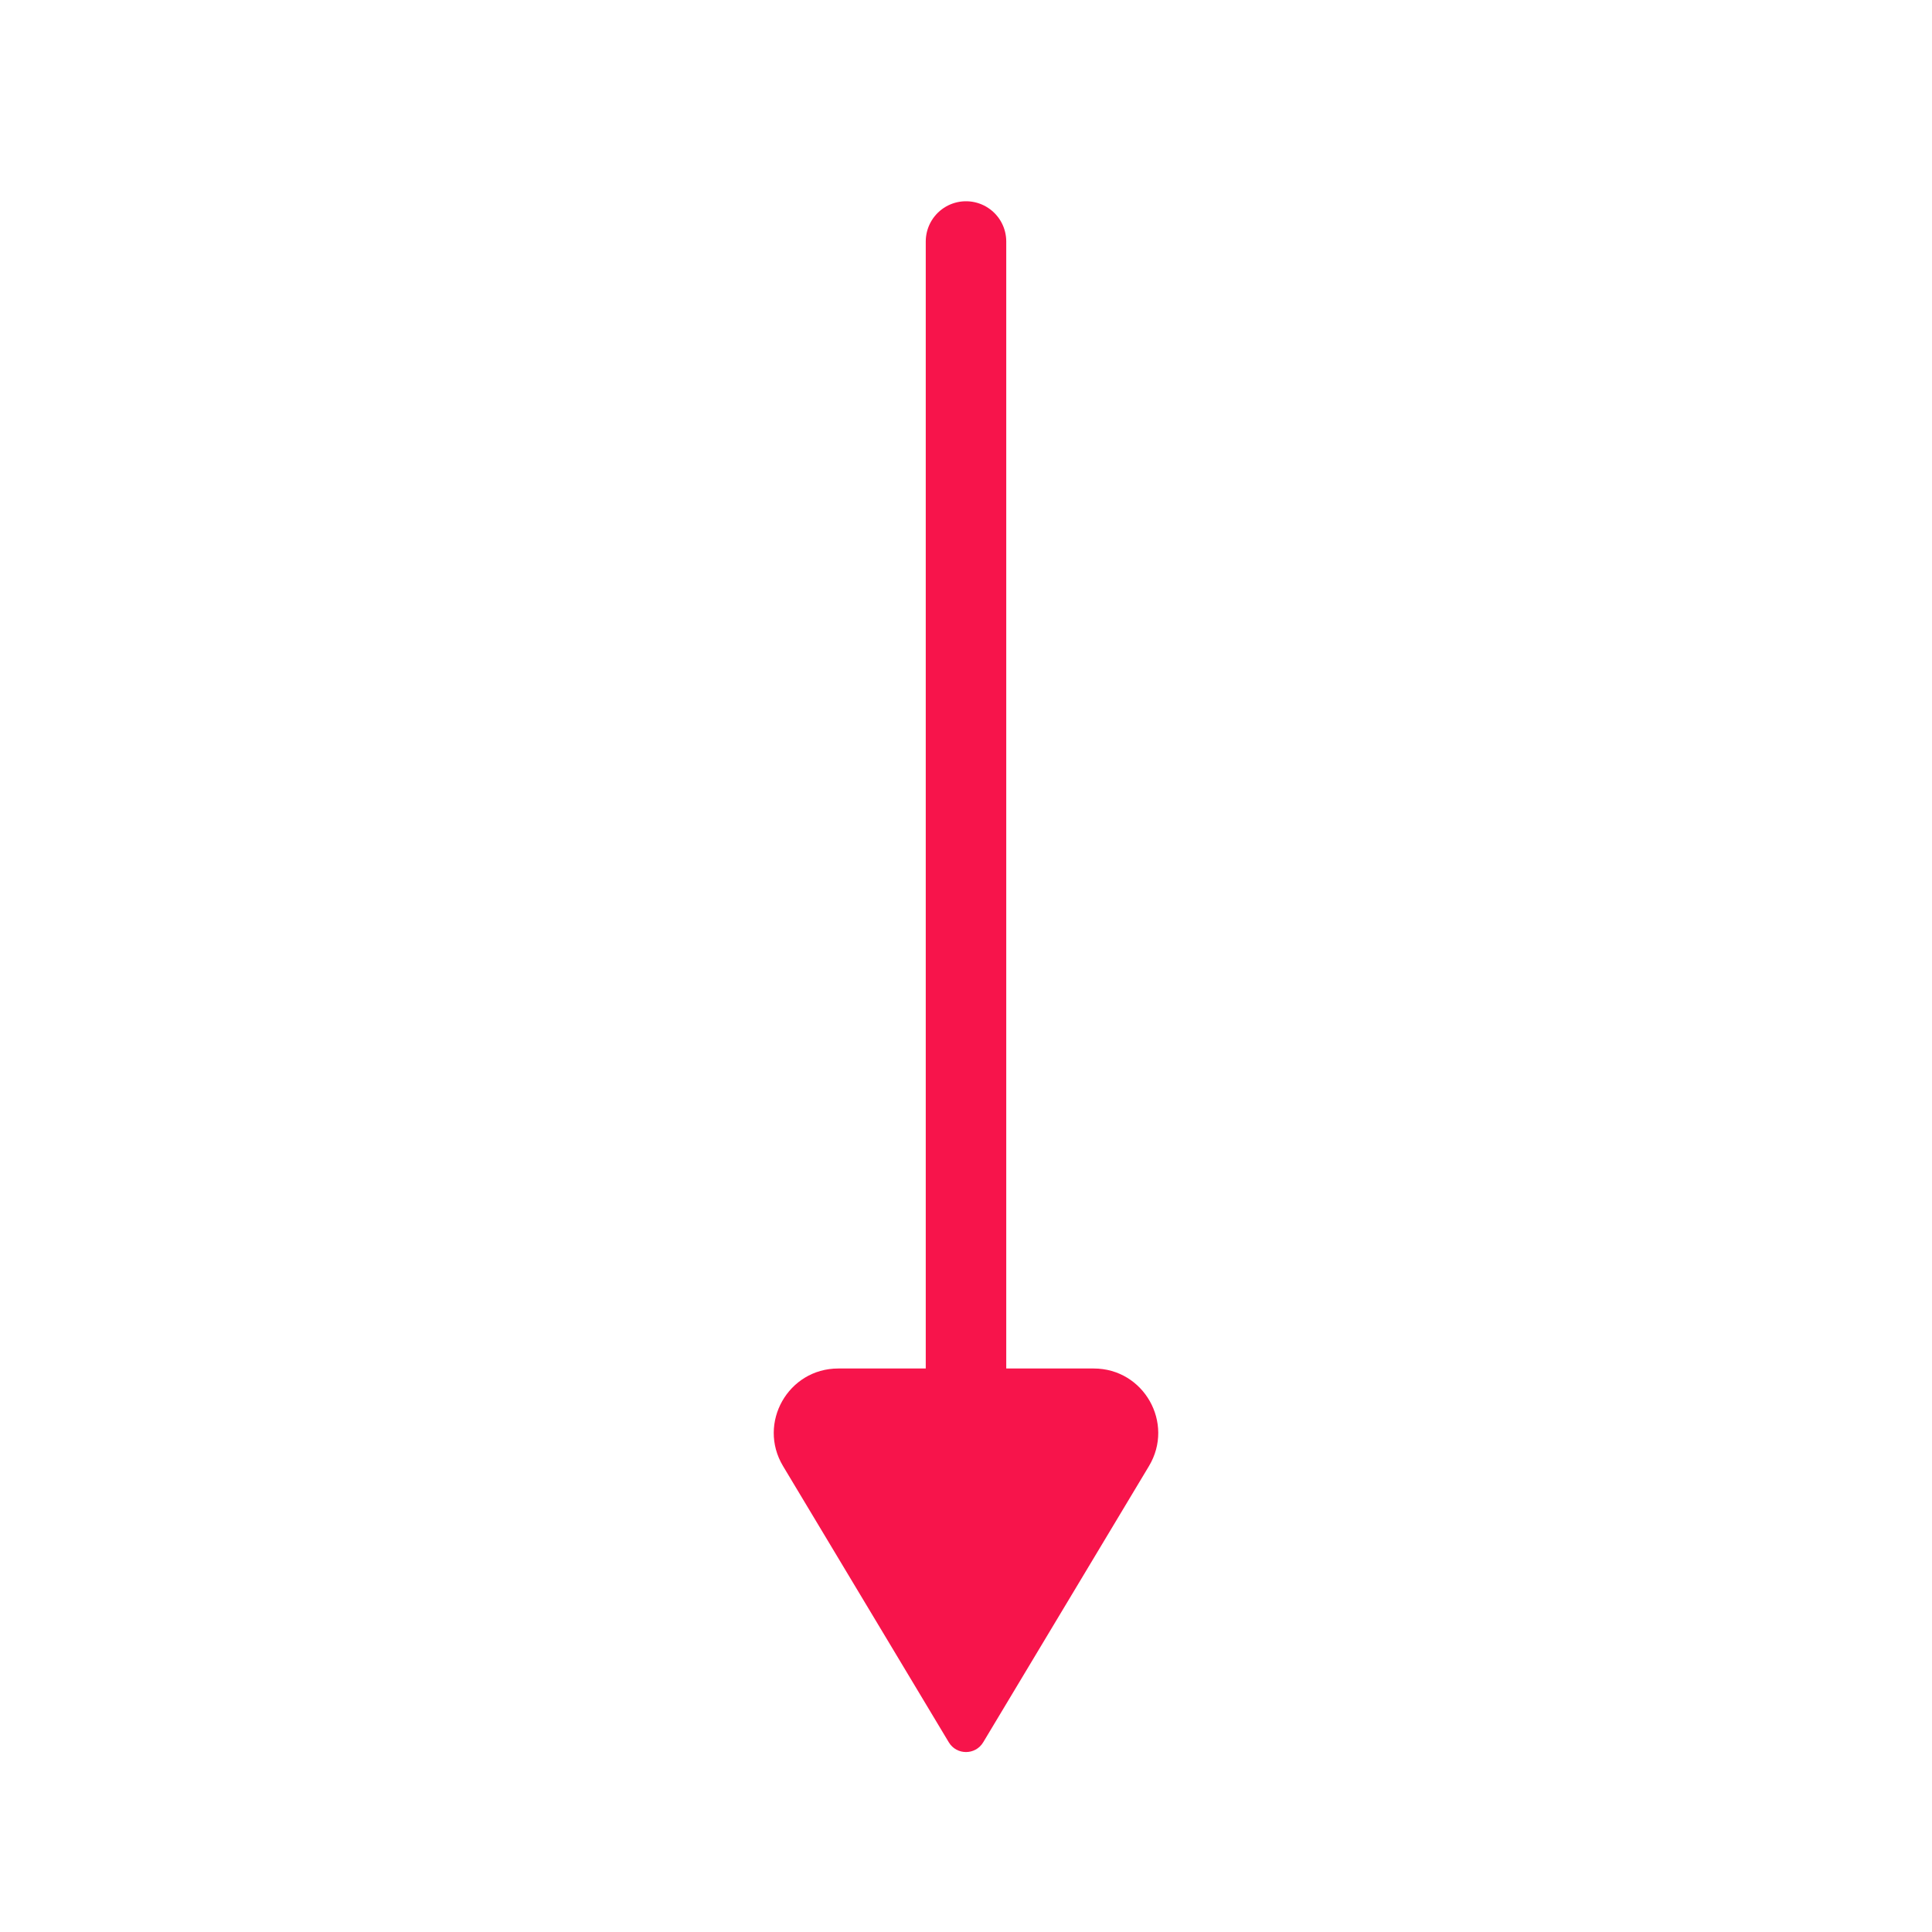
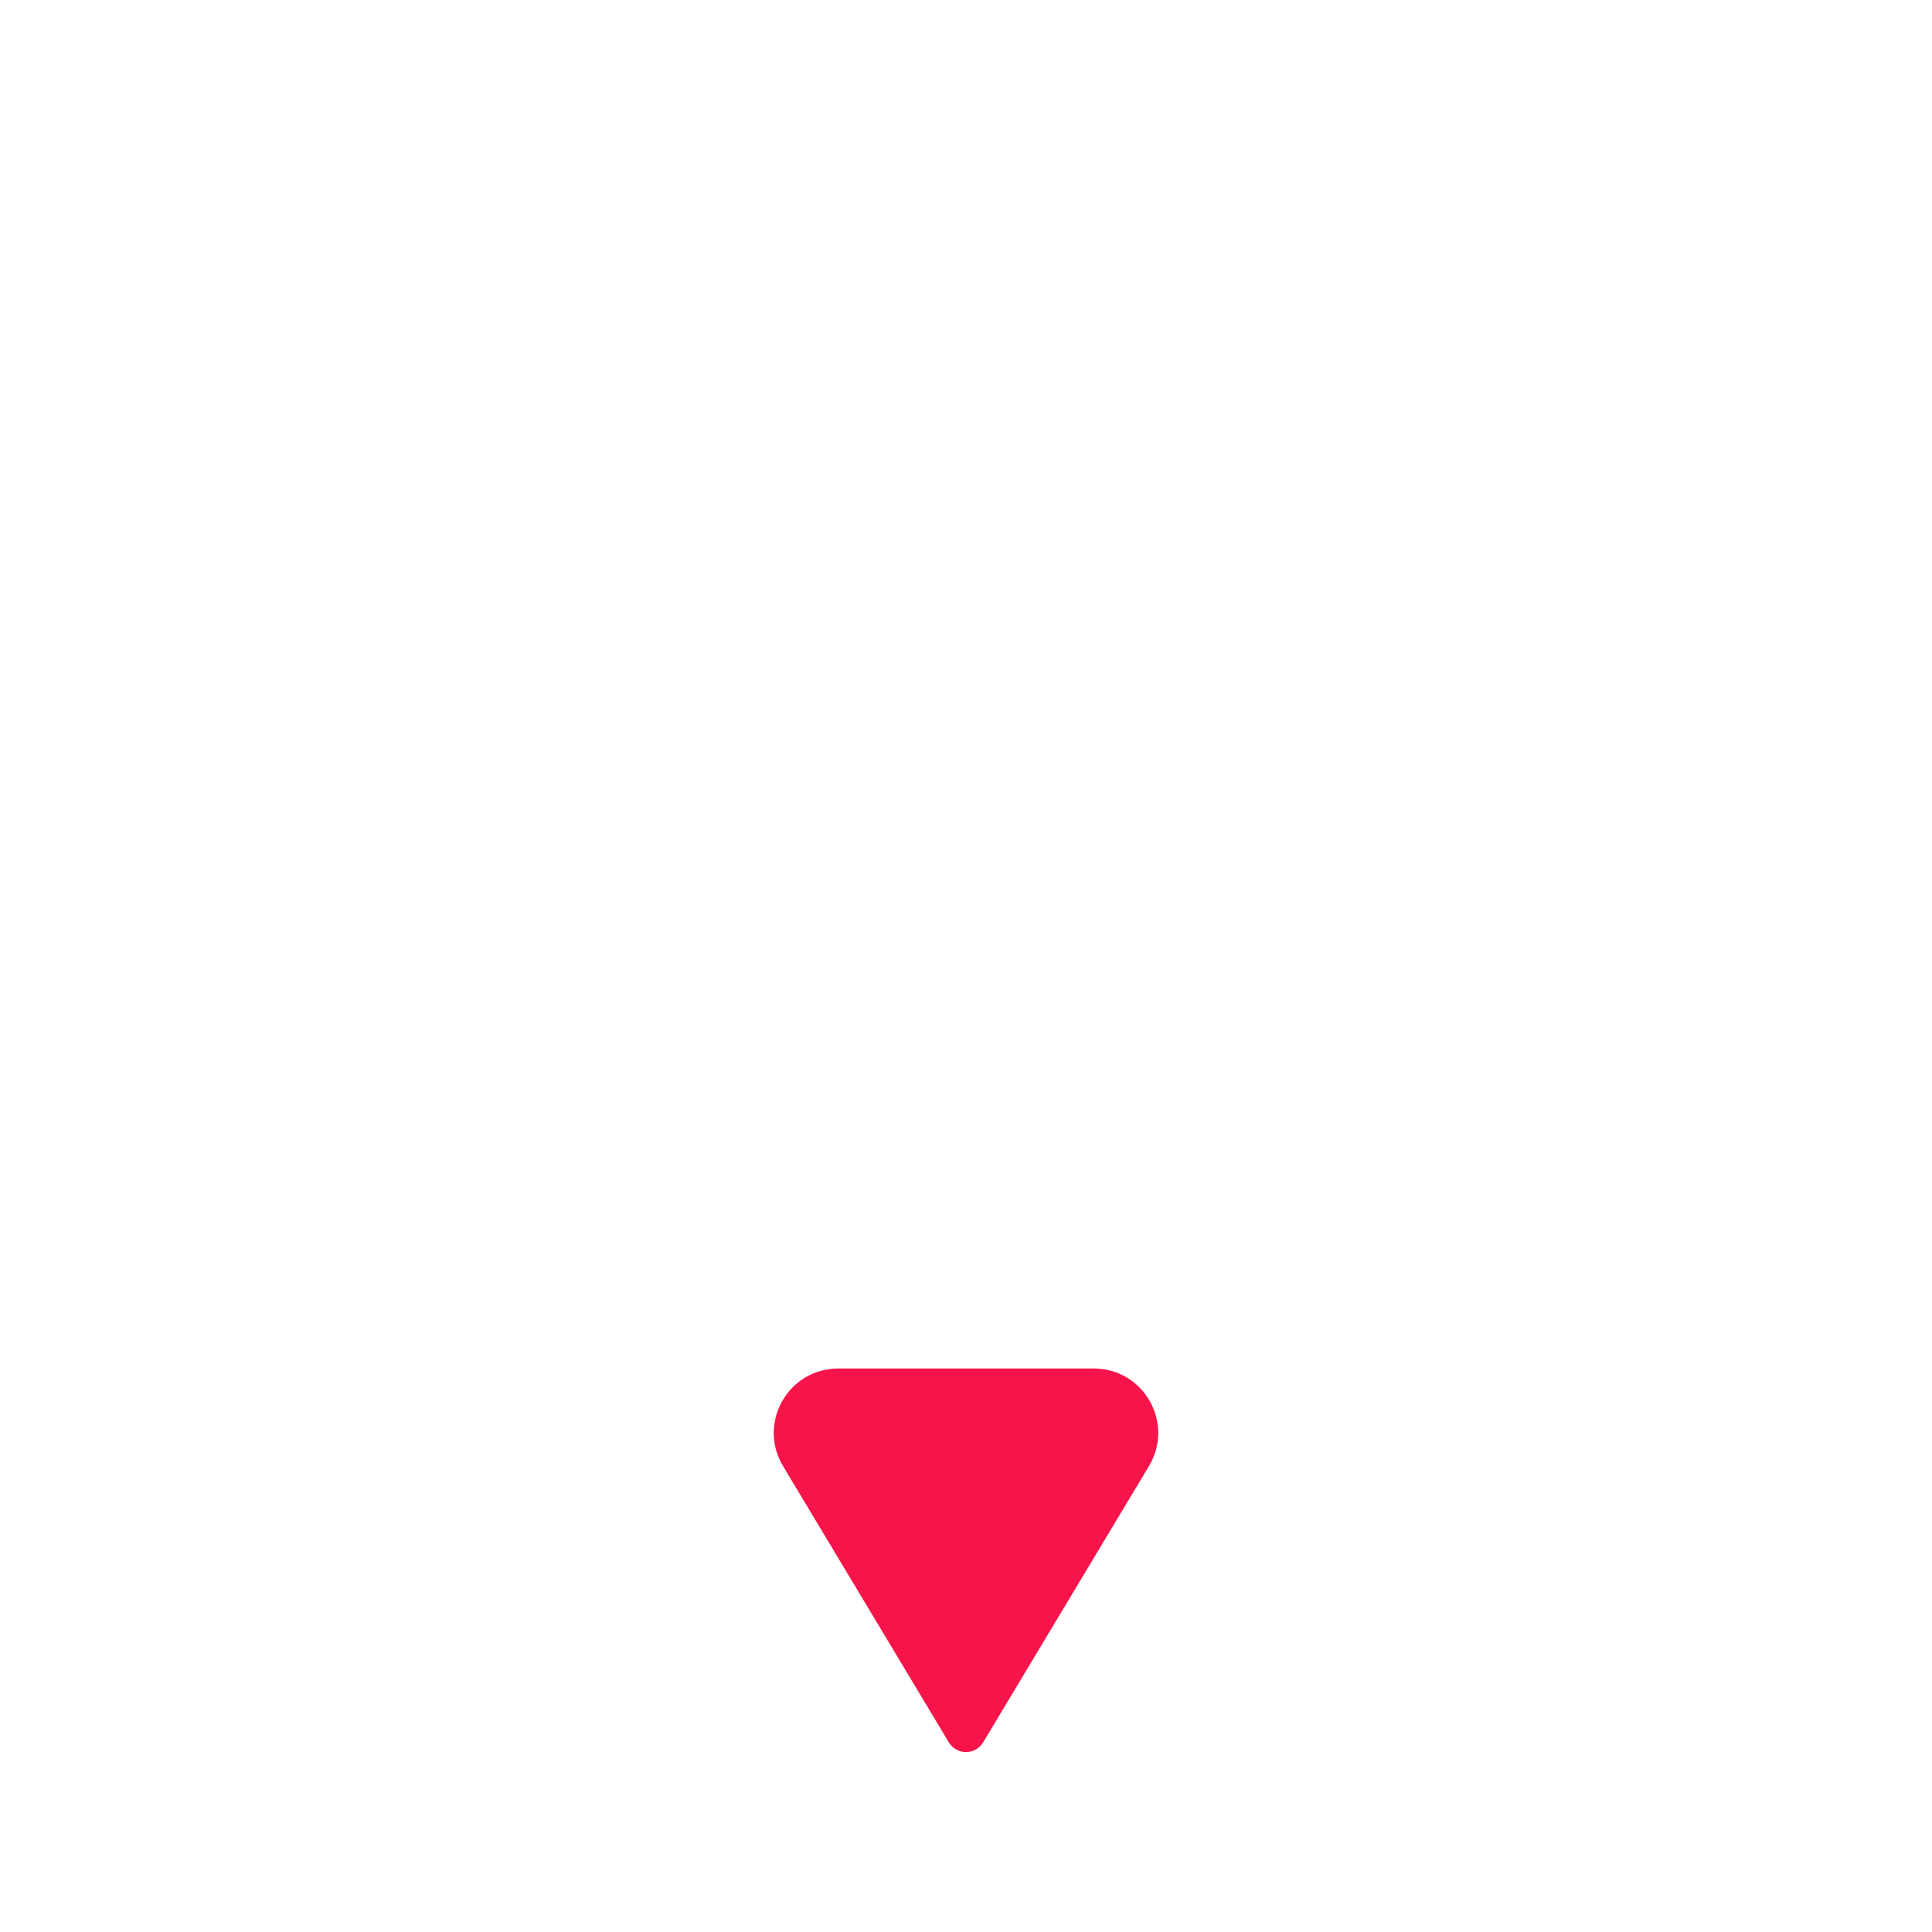
<svg xmlns="http://www.w3.org/2000/svg" width="193px" height="193px" viewBox="0 0 24 24" fill="none">
  <g id="SVGRepo_bgCarrier" stroke-width="0" />
  <g id="SVGRepo_tracerCarrier" stroke-linecap="round" stroke-linejoin="round" stroke="#CCCCCC" stroke-width="0.384" />
  <g id="SVGRepo_iconCarrier">
-     <path d="M12 17L12 3" stroke="#f7144b" stroke-linecap="round" stroke-linejoin="round" />
    <path d="M12.214 21.643L14.273 18.212C14.593 17.678 14.209 17 13.587 17L10.413 17C9.791 17 9.407 17.678 9.727 18.212L11.786 21.643C11.883 21.805 12.117 21.805 12.214 21.643Z" fill="#f7144b" />
  </g>
</svg>